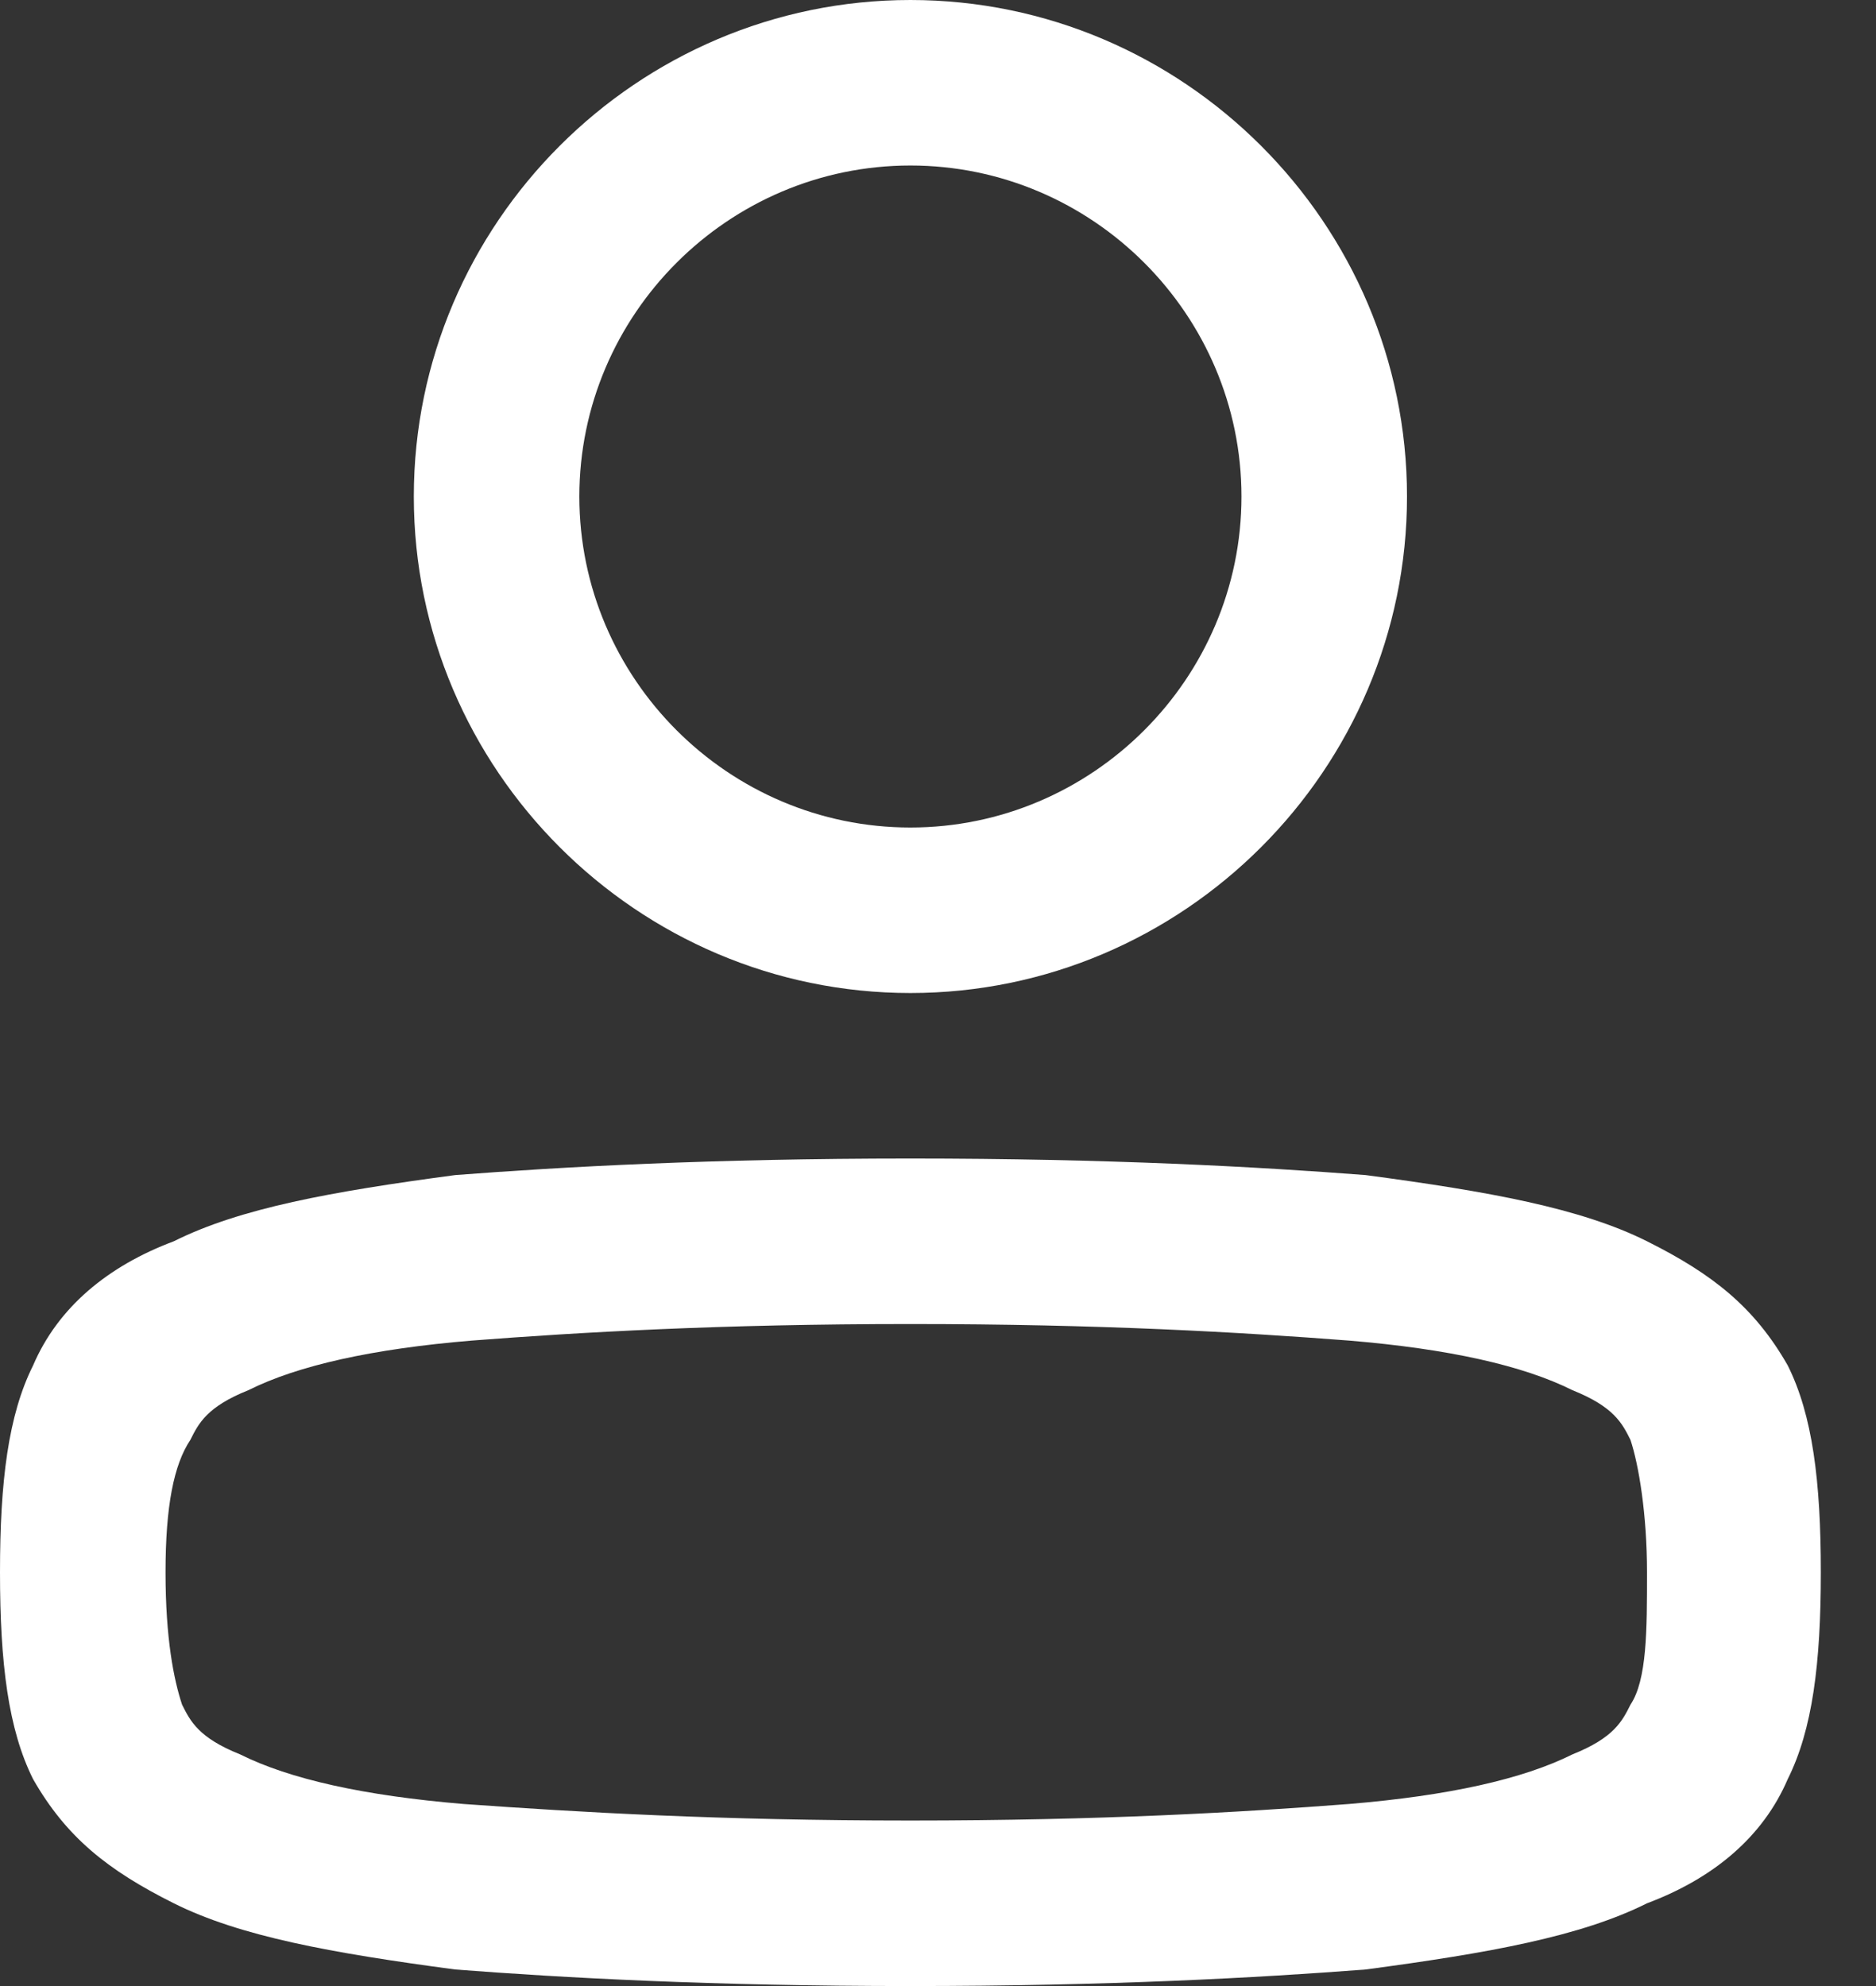
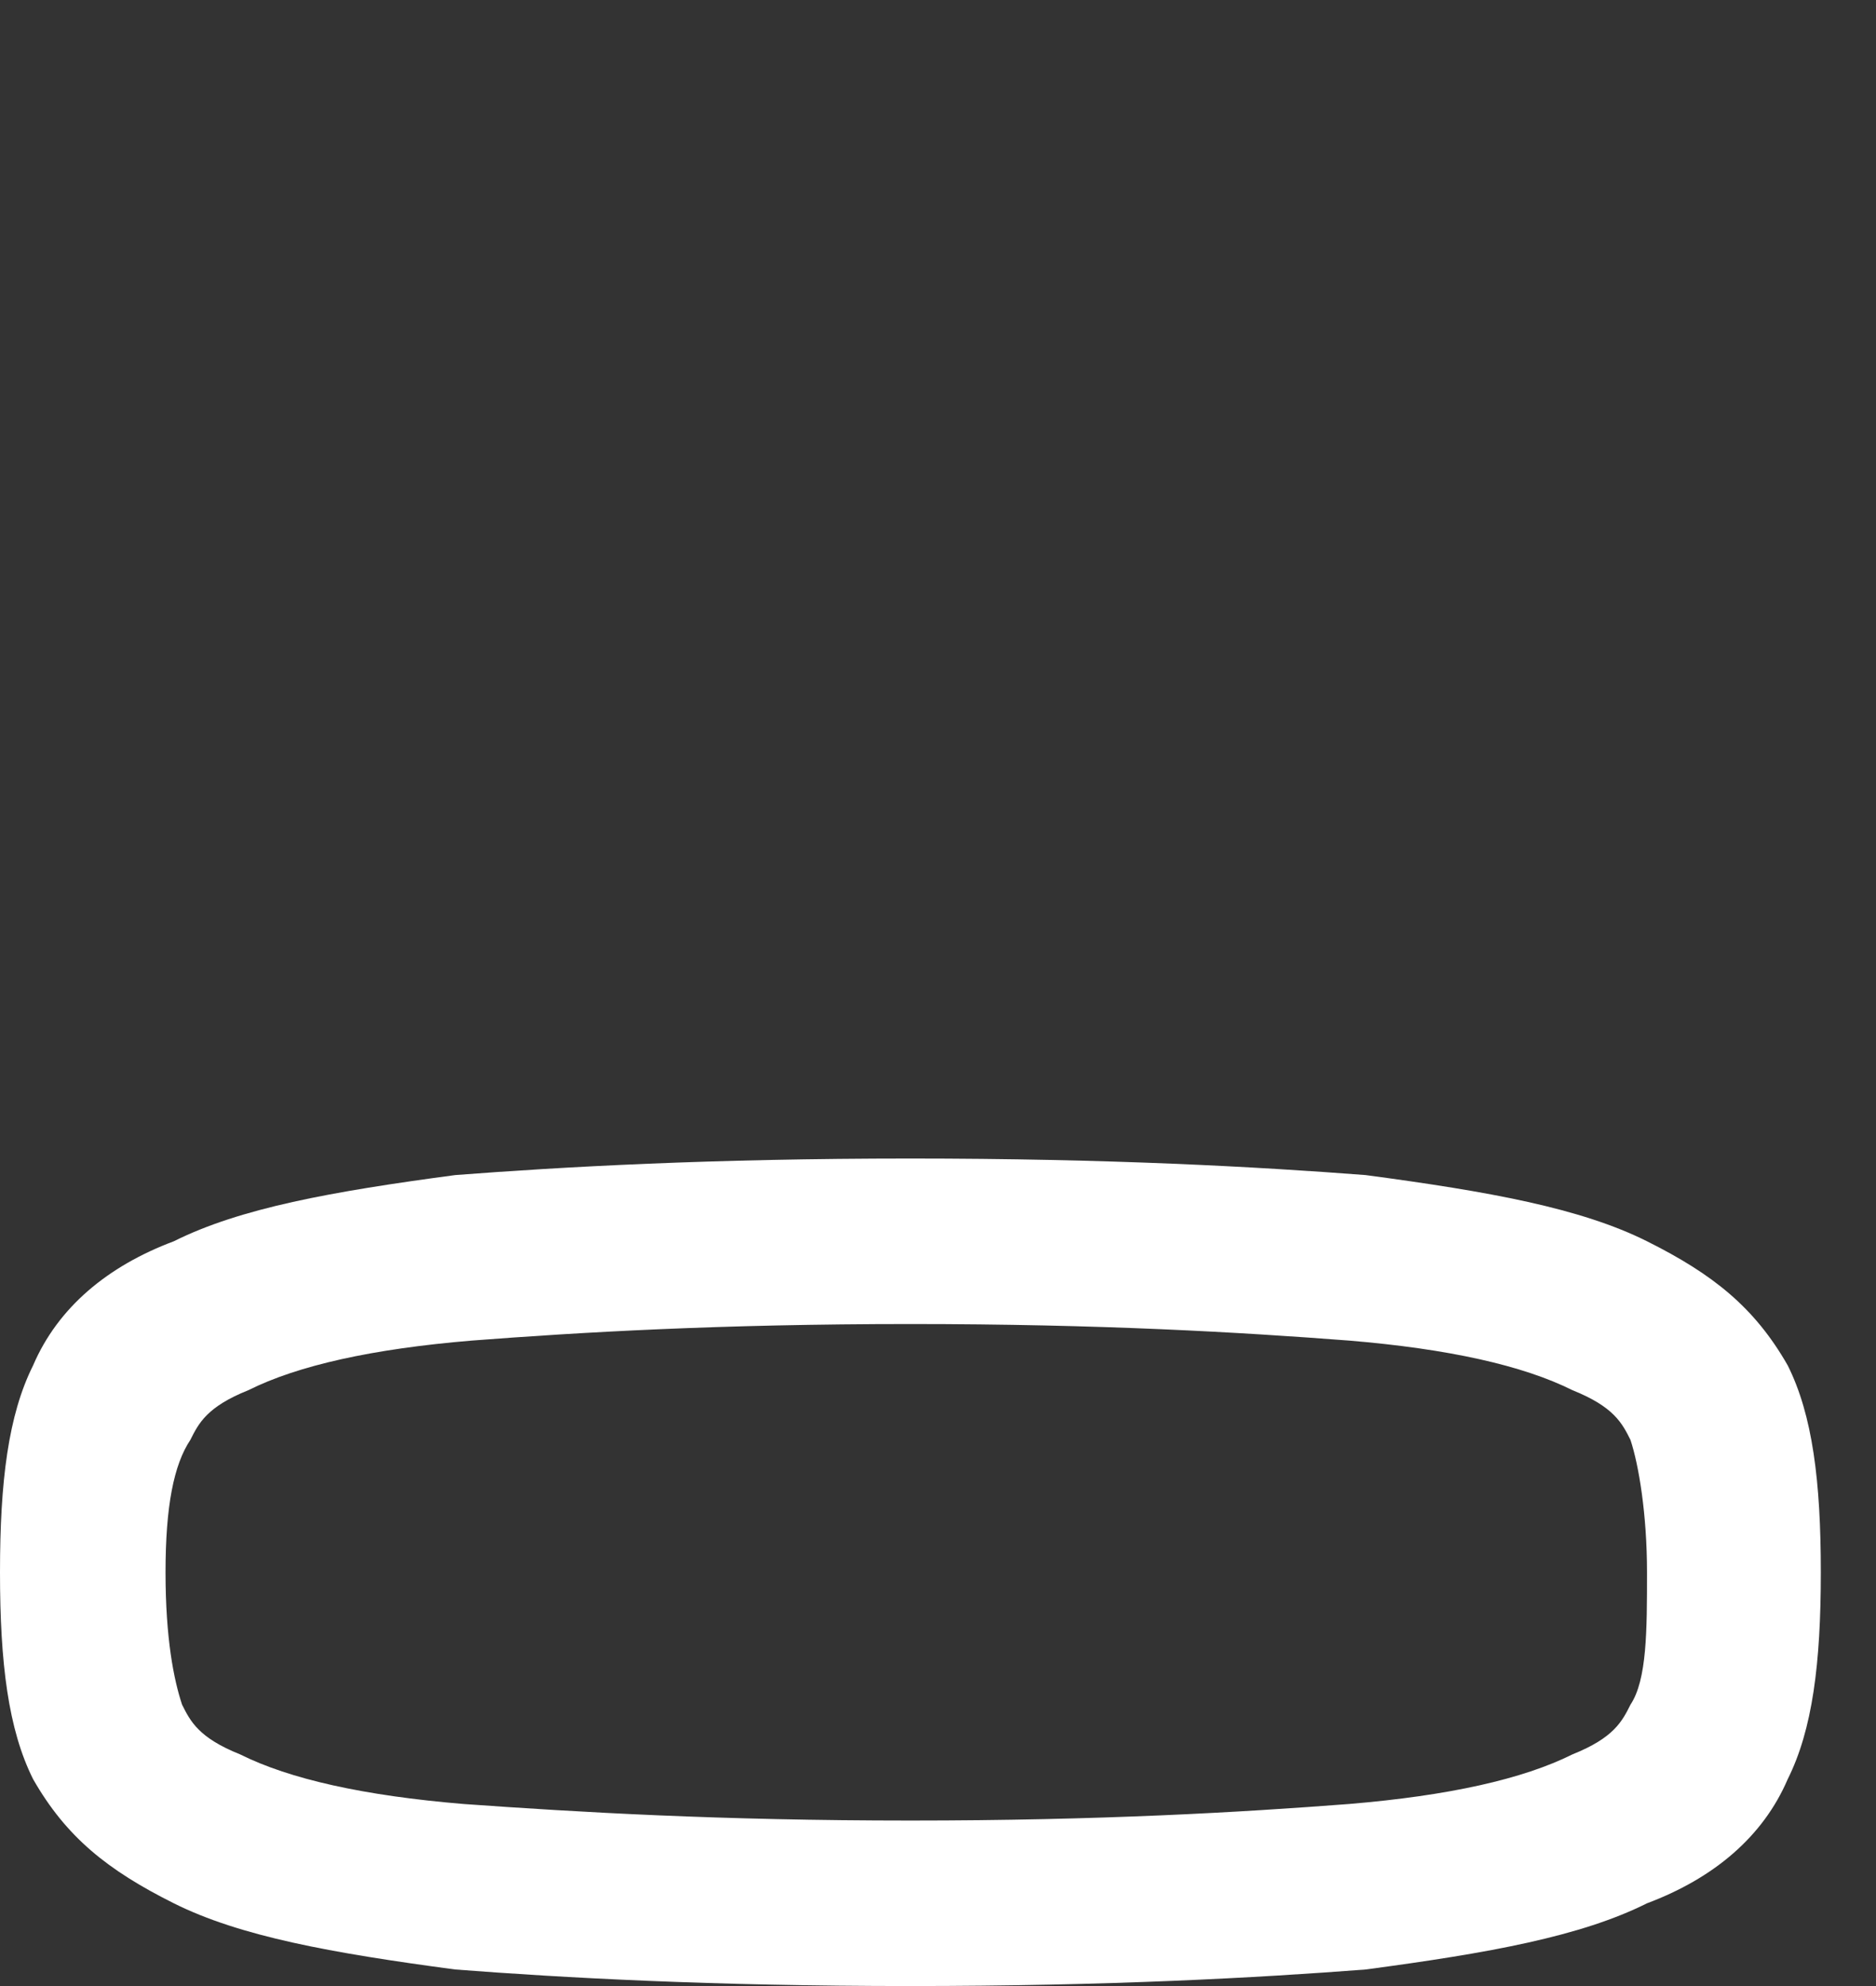
<svg xmlns="http://www.w3.org/2000/svg" width="17" height="18" viewBox="0 0 17 18" fill="none">
  <rect x="0" y="0" width="17" height="18" fill="#333333" stroke="none" />
  <g clip-path="url(#clip0_1_8887)">
    <path d="M8.25 18C6.45 18 5.1 17.925 4.125 17.85C3 17.7 2.175 17.55 1.575 17.25C0.975 16.95 0.6 16.65 0.3 16.125C0.075 15.675 0 15.075 0 14.25C0 13.425 0.075 12.825 0.3 12.375C0.525 11.85 0.975 11.475 1.575 11.25C2.175 10.95 3 10.8 4.125 10.65C5.1 10.575 6.45 10.5 8.25 10.5C10.05 10.5 11.4 10.575 12.375 10.65C13.5 10.8 14.325 10.95 14.925 11.25C15.525 11.55 15.9 11.85 16.2 12.375C16.425 12.825 16.5 13.425 16.5 14.25C16.5 15.075 16.425 15.675 16.2 16.125C15.975 16.65 15.525 17.025 14.925 17.25C14.325 17.55 13.5 17.7 12.375 17.85C11.4 17.925 10.05 18 8.25 18ZM8.25 12C6.525 12 5.25 12.075 4.275 12.15C3.375 12.225 2.7 12.375 2.25 12.6C1.875 12.75 1.8 12.9 1.725 13.05C1.575 13.275 1.5 13.65 1.5 14.25C1.5 14.85 1.575 15.225 1.65 15.45C1.725 15.6 1.8 15.75 2.175 15.9C2.625 16.125 3.3 16.275 4.2 16.35C5.25 16.425 6.525 16.5 8.25 16.5C9.975 16.5 11.25 16.425 12.225 16.35C13.125 16.275 13.8 16.125 14.25 15.9C14.625 15.75 14.7 15.6 14.775 15.45C14.925 15.225 14.925 14.775 14.925 14.25C14.925 13.725 14.85 13.275 14.775 13.05C14.7 12.9 14.625 12.75 14.25 12.6C13.8 12.375 13.125 12.225 12.225 12.15C11.25 12.075 9.975 12 8.25 12Z" fill="white" />
-     <path d="M8.25 9C5.775 9 3.75 6.975 3.75 4.5C3.75 2.025 5.775 0 8.25 0C10.725 0 12.75 2.025 12.75 4.5C12.75 6.975 10.725 9 8.25 9ZM8.25 1.5C6.6 1.5 5.25 2.85 5.25 4.5C5.25 6.15 6.6 7.5 8.25 7.5C9.9 7.5 11.25 6.15 11.25 4.5C11.25 2.85 9.9 1.5 8.25 1.5Z" fill="white" />
  </g>
  <defs>
    <clipPath id="clip0_1_8887">
      <rect width="16.5" height="18" fill="white" />
    </clipPath>
  </defs>
</svg>